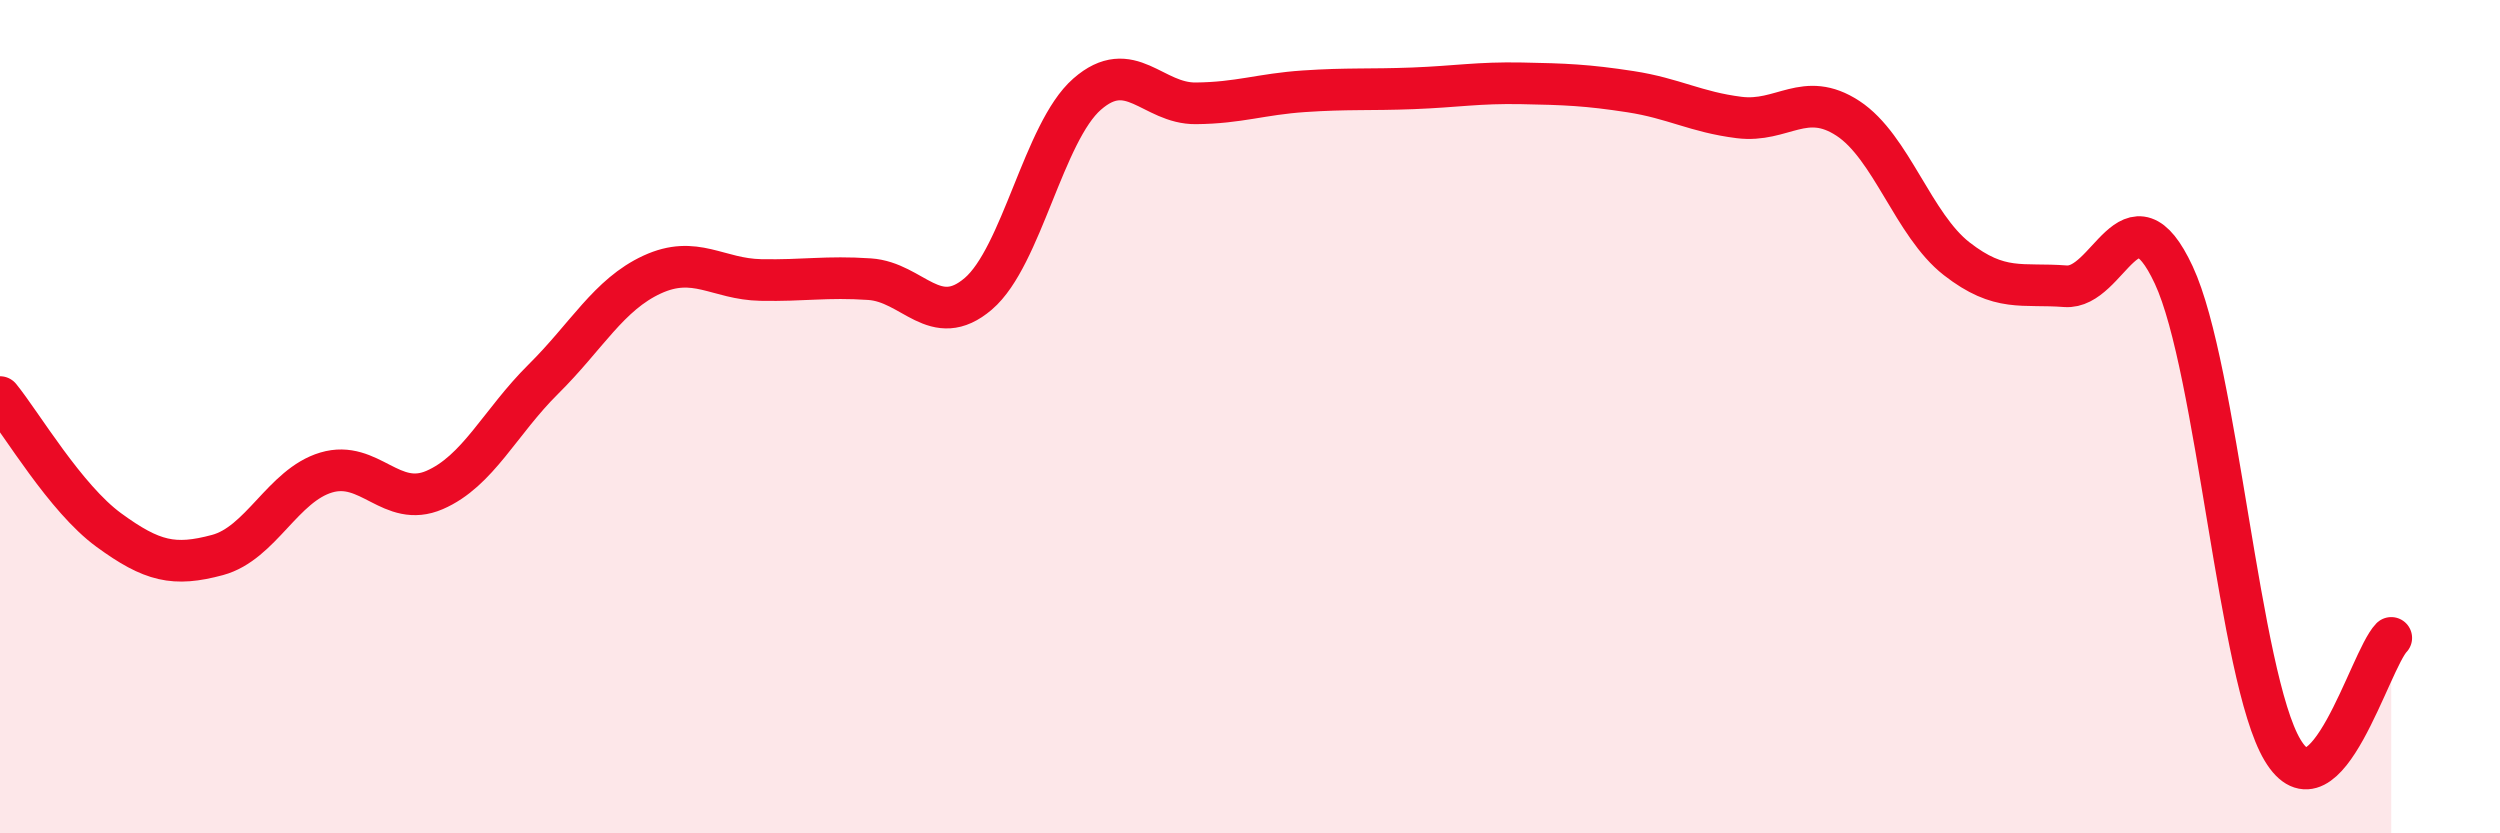
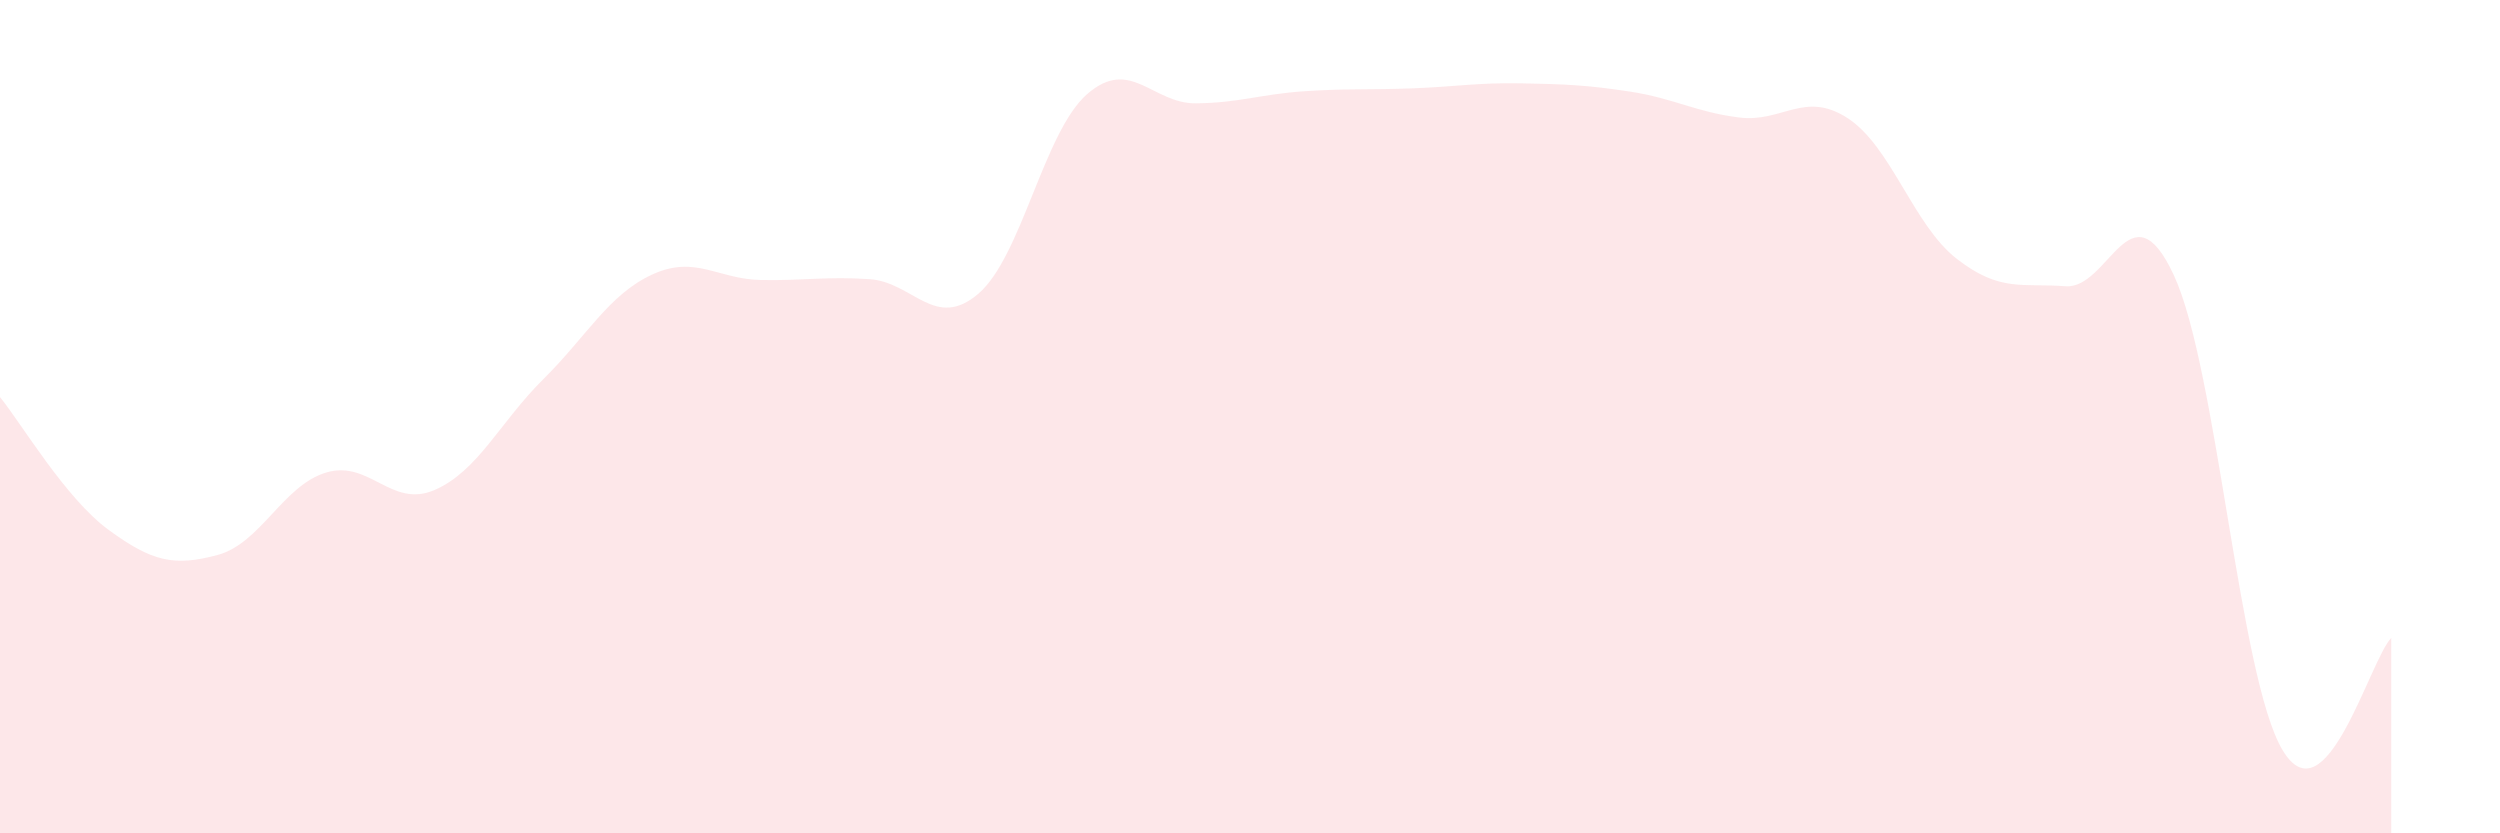
<svg xmlns="http://www.w3.org/2000/svg" width="60" height="20" viewBox="0 0 60 20">
  <path d="M 0,9.53 C 0.52,10.17 1.57,11.96 2.61,12.72 C 3.65,13.48 4.18,13.6 5.22,13.32 C 6.26,13.04 6.79,11.65 7.83,11.34 C 8.87,11.03 9.39,12.21 10.43,11.76 C 11.47,11.31 12,10.13 13.04,9.1 C 14.08,8.07 14.61,7.07 15.65,6.59 C 16.69,6.11 17.22,6.7 18.26,6.72 C 19.3,6.74 19.83,6.63 20.87,6.7 C 21.91,6.77 22.44,7.94 23.48,7.05 C 24.52,6.16 25.05,3.17 26.09,2.26 C 27.13,1.35 27.66,2.49 28.7,2.48 C 29.74,2.47 30.26,2.26 31.3,2.19 C 32.34,2.12 32.87,2.16 33.91,2.12 C 34.95,2.08 35.48,1.98 36.52,2 C 37.56,2.02 38.09,2.04 39.13,2.2 C 40.17,2.36 40.7,2.69 41.74,2.82 C 42.78,2.95 43.31,2.16 44.35,2.84 C 45.39,3.52 45.92,5.4 46.96,6.21 C 48,7.02 48.53,6.79 49.57,6.87 C 50.61,6.95 51.13,4.37 52.17,6.6 C 53.21,8.83 53.74,16.26 54.78,18 C 55.82,19.74 56.87,15.85 57.39,15.31L57.39 20L0 20Z" fill="#EB0A25" opacity="0.1" stroke-linecap="round" stroke-linejoin="round" />
-   <path d="M 0,9.53 C 0.52,10.17 1.57,11.96 2.61,12.72 C 3.65,13.48 4.18,13.6 5.22,13.32 C 6.26,13.04 6.79,11.65 7.83,11.34 C 8.87,11.03 9.39,12.21 10.43,11.76 C 11.47,11.31 12,10.13 13.04,9.1 C 14.08,8.07 14.61,7.07 15.65,6.59 C 16.69,6.11 17.22,6.7 18.26,6.72 C 19.3,6.74 19.83,6.63 20.87,6.7 C 21.91,6.77 22.44,7.94 23.48,7.05 C 24.52,6.16 25.05,3.17 26.09,2.26 C 27.13,1.35 27.66,2.49 28.7,2.48 C 29.74,2.47 30.26,2.26 31.3,2.19 C 32.34,2.12 32.87,2.16 33.91,2.12 C 34.95,2.08 35.48,1.98 36.52,2 C 37.56,2.02 38.09,2.04 39.13,2.2 C 40.17,2.36 40.7,2.69 41.74,2.82 C 42.78,2.95 43.31,2.16 44.35,2.84 C 45.39,3.52 45.92,5.4 46.96,6.21 C 48,7.02 48.53,6.79 49.57,6.87 C 50.61,6.95 51.13,4.37 52.17,6.6 C 53.21,8.83 53.74,16.26 54.78,18 C 55.82,19.74 56.87,15.85 57.39,15.31" stroke="#EB0A25" stroke-width="1" fill="none" stroke-linecap="round" stroke-linejoin="round" />
</svg>